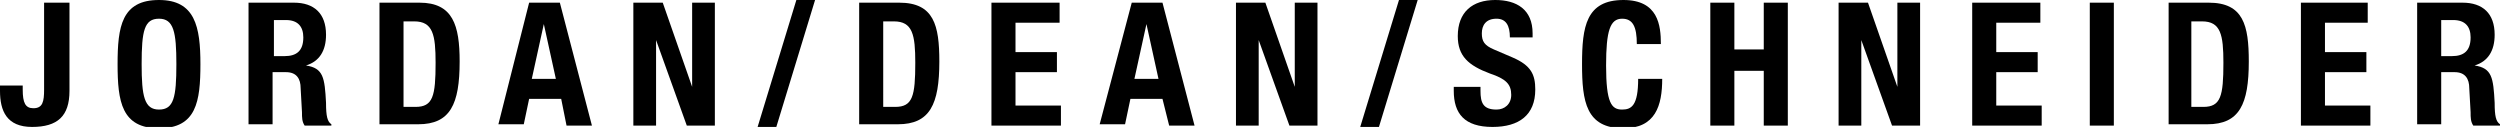
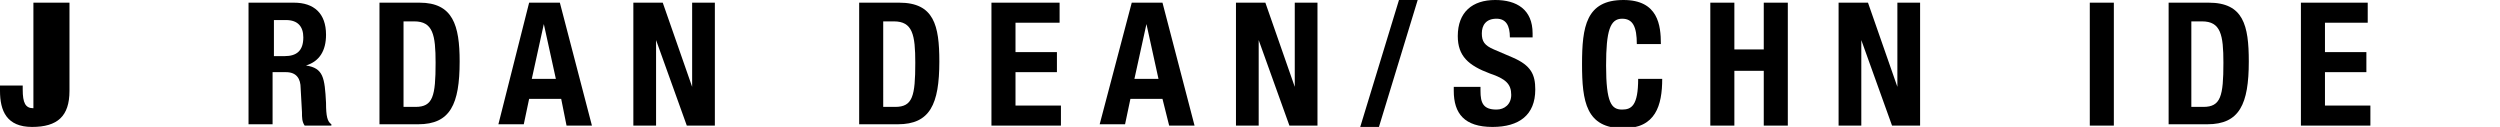
<svg xmlns="http://www.w3.org/2000/svg" version="1.1" id="Layer_1" x="0px" y="0px" viewBox="0 0 187.1 9.5" style="enable-background:new 0 0 187.1 9.5;" xml:space="preserve">
  <g>
-     <path d="M5.2,0.2v6.6c0,1.9-0.9,2.7-2.8,2.7C0.5,9.5,0,8.3,0,6.8V6.4h1.7v0.3c0,1,0.2,1.4,0.8,1.4c0.7,0,0.8-0.5,0.8-1.4V0.2H5.2z" />
-     <path d="M11.9,0C14.6,0,15,2,15,4.8s-0.3,4.8-3.1,4.8s-3.1-2-3.1-4.8S9.1,0,11.9,0z M11.9,8.2c1.1,0,1.3-0.9,1.3-3.4   c0-2.4-0.2-3.4-1.3-3.4c-1.1,0-1.3,0.9-1.3,3.4C10.6,7.2,10.8,8.2,11.9,8.2z" />
+     <path d="M5.2,0.2v6.6c0,1.9-0.9,2.7-2.8,2.7C0.5,9.5,0,8.3,0,6.8V6.4h1.7v0.3c0,1,0.2,1.4,0.8,1.4V0.2H5.2z" />
    <path d="M18.6,0.2H22c1.5,0,2.4,0.8,2.4,2.4c0,1.2-0.5,2-1.5,2.3v0c1.3,0.2,1.4,0.9,1.5,2.8c0,1,0.1,1.4,0.4,1.6v0.1h-2   c-0.2-0.3-0.2-0.6-0.2-1l-0.1-1.8c0-0.7-0.3-1.2-1.1-1.2h-1v3.9h-1.8V0.2z M20.5,4.2h0.8c0.9,0,1.4-0.4,1.4-1.4   c0-0.8-0.4-1.3-1.3-1.3h-0.9V4.2z" />
    <path d="M28.4,0.2h3c2.5,0,3,1.7,3,4.4c0,3.2-0.7,4.7-3.1,4.7h-2.9V0.2z M30.3,8h0.8c1.3,0,1.5-0.8,1.5-3.3c0-2.1-0.2-3.1-1.6-3.1   h-0.8V8z" />
    <path d="M39.6,0.2h2.3l2.4,9.2h-1.9L42,7.4h-2.4l-0.4,1.9h-1.9L39.6,0.2z M39.8,5.9h1.8l-0.9-4.1h0L39.8,5.9z" />
    <path d="M49.6,0.2l2.2,6.3h0V0.2h1.7v9.2h-2.1l-2.3-6.4h0v6.4h-1.7V0.2H49.6z" />
-     <path d="M59.6,0h1.4l-2.9,9.5h-1.4L59.6,0z" />
    <path d="M64.3,0.2h3c2.6,0,3,1.7,3,4.4c0,3.2-0.7,4.7-3.1,4.7h-2.9V0.2z M66.2,8H67c1.3,0,1.5-0.8,1.5-3.3c0-2.1-0.2-3.1-1.6-3.1   h-0.8V8z" />
    <path d="M79.3,0.2v1.5H76v2.2h3.1v1.5H76v2.5h3.4v1.5h-5.2V0.2H79.3z" />
    <path d="M84.7,0.2H87l2.4,9.2h-1.9L87,7.4h-2.4l-0.4,1.9h-1.9L84.7,0.2z M84.9,5.9h1.8l-0.9-4.1h0L84.9,5.9z" />
    <path d="M94.7,0.2l2.2,6.3h0V0.2h1.7v9.2h-2.1l-2.3-6.4h0v6.4h-1.7V0.2H94.7z" />
    <path d="M104.7,0h1.4l-2.9,9.5h-1.4L104.7,0z" />
    <path d="M110.8,6.5v0.3c0,0.9,0.2,1.4,1.2,1.4c0.6,0,1.1-0.4,1.1-1.1c0-0.8-0.4-1.2-1.6-1.6c-1.6-0.6-2.4-1.3-2.4-2.8   c0-1.8,1.1-2.7,2.8-2.7c1.6,0,2.8,0.7,2.8,2.5v0.3H113c0-0.9-0.3-1.4-1-1.4c-0.8,0-1.1,0.5-1.1,1.1c0,0.6,0.2,0.9,0.9,1.2l1.4,0.6   c1.4,0.6,1.7,1.3,1.7,2.4c0,1.9-1.2,2.8-3.2,2.8c-2.1,0-2.9-1-2.9-2.7V6.5H110.8z" />
    <path d="M122.5,3.3c0-1.3-0.3-1.9-1.1-1.9c-0.9,0-1.2,0.9-1.2,3.5c0,2.8,0.4,3.3,1.2,3.3c0.7,0,1.2-0.3,1.2-2.3h1.8   c0,2-0.5,3.7-2.9,3.7c-2.8,0-3.1-2-3.1-4.8s0.3-4.8,3.1-4.8c2.6,0,2.8,1.9,2.8,3.3H122.5z" />
    <path d="M128,0.2h1.8v3.5h2.2V0.2h1.8v9.2H132V5.3h-2.2v4.1H128V0.2z" />
    <path d="M139.8,0.2l2.2,6.3h0V0.2h1.7v9.2h-2.1l-2.3-6.4h0v6.4h-1.7V0.2H139.8z" />
-     <path d="M152.7,0.2v1.5h-3.3v2.2h3.1v1.5h-3.1v2.5h3.4v1.5h-5.2V0.2H152.7z" />
    <path d="M156.4,9.3V0.2h1.8v9.2H156.4z" />
    <path d="M162.3,0.2h3c2.6,0,3,1.7,3,4.4c0,3.2-0.7,4.7-3.1,4.7h-2.9V0.2z M164.1,8h0.8c1.3,0,1.5-0.8,1.5-3.3   c0-2.1-0.2-3.1-1.6-3.1h-0.8V8z" />
    <path d="M177.2,0.2v1.5H174v2.2h3.1v1.5H174v2.5h3.4v1.5h-5.2V0.2H177.2z" />
-     <path d="M180.9,0.2h3.4c1.5,0,2.4,0.8,2.4,2.4c0,1.2-0.5,2-1.5,2.3v0c1.3,0.2,1.4,0.9,1.5,2.8c0,1,0.1,1.4,0.4,1.6v0.1h-2   c-0.2-0.3-0.2-0.6-0.2-1l-0.1-1.8c0-0.7-0.3-1.2-1.1-1.2h-1v3.9h-1.8V0.2z M182.7,4.2h0.8c0.9,0,1.4-0.4,1.4-1.4   c0-0.8-0.4-1.3-1.3-1.3h-0.9V4.2z" />
  </g>
</svg>